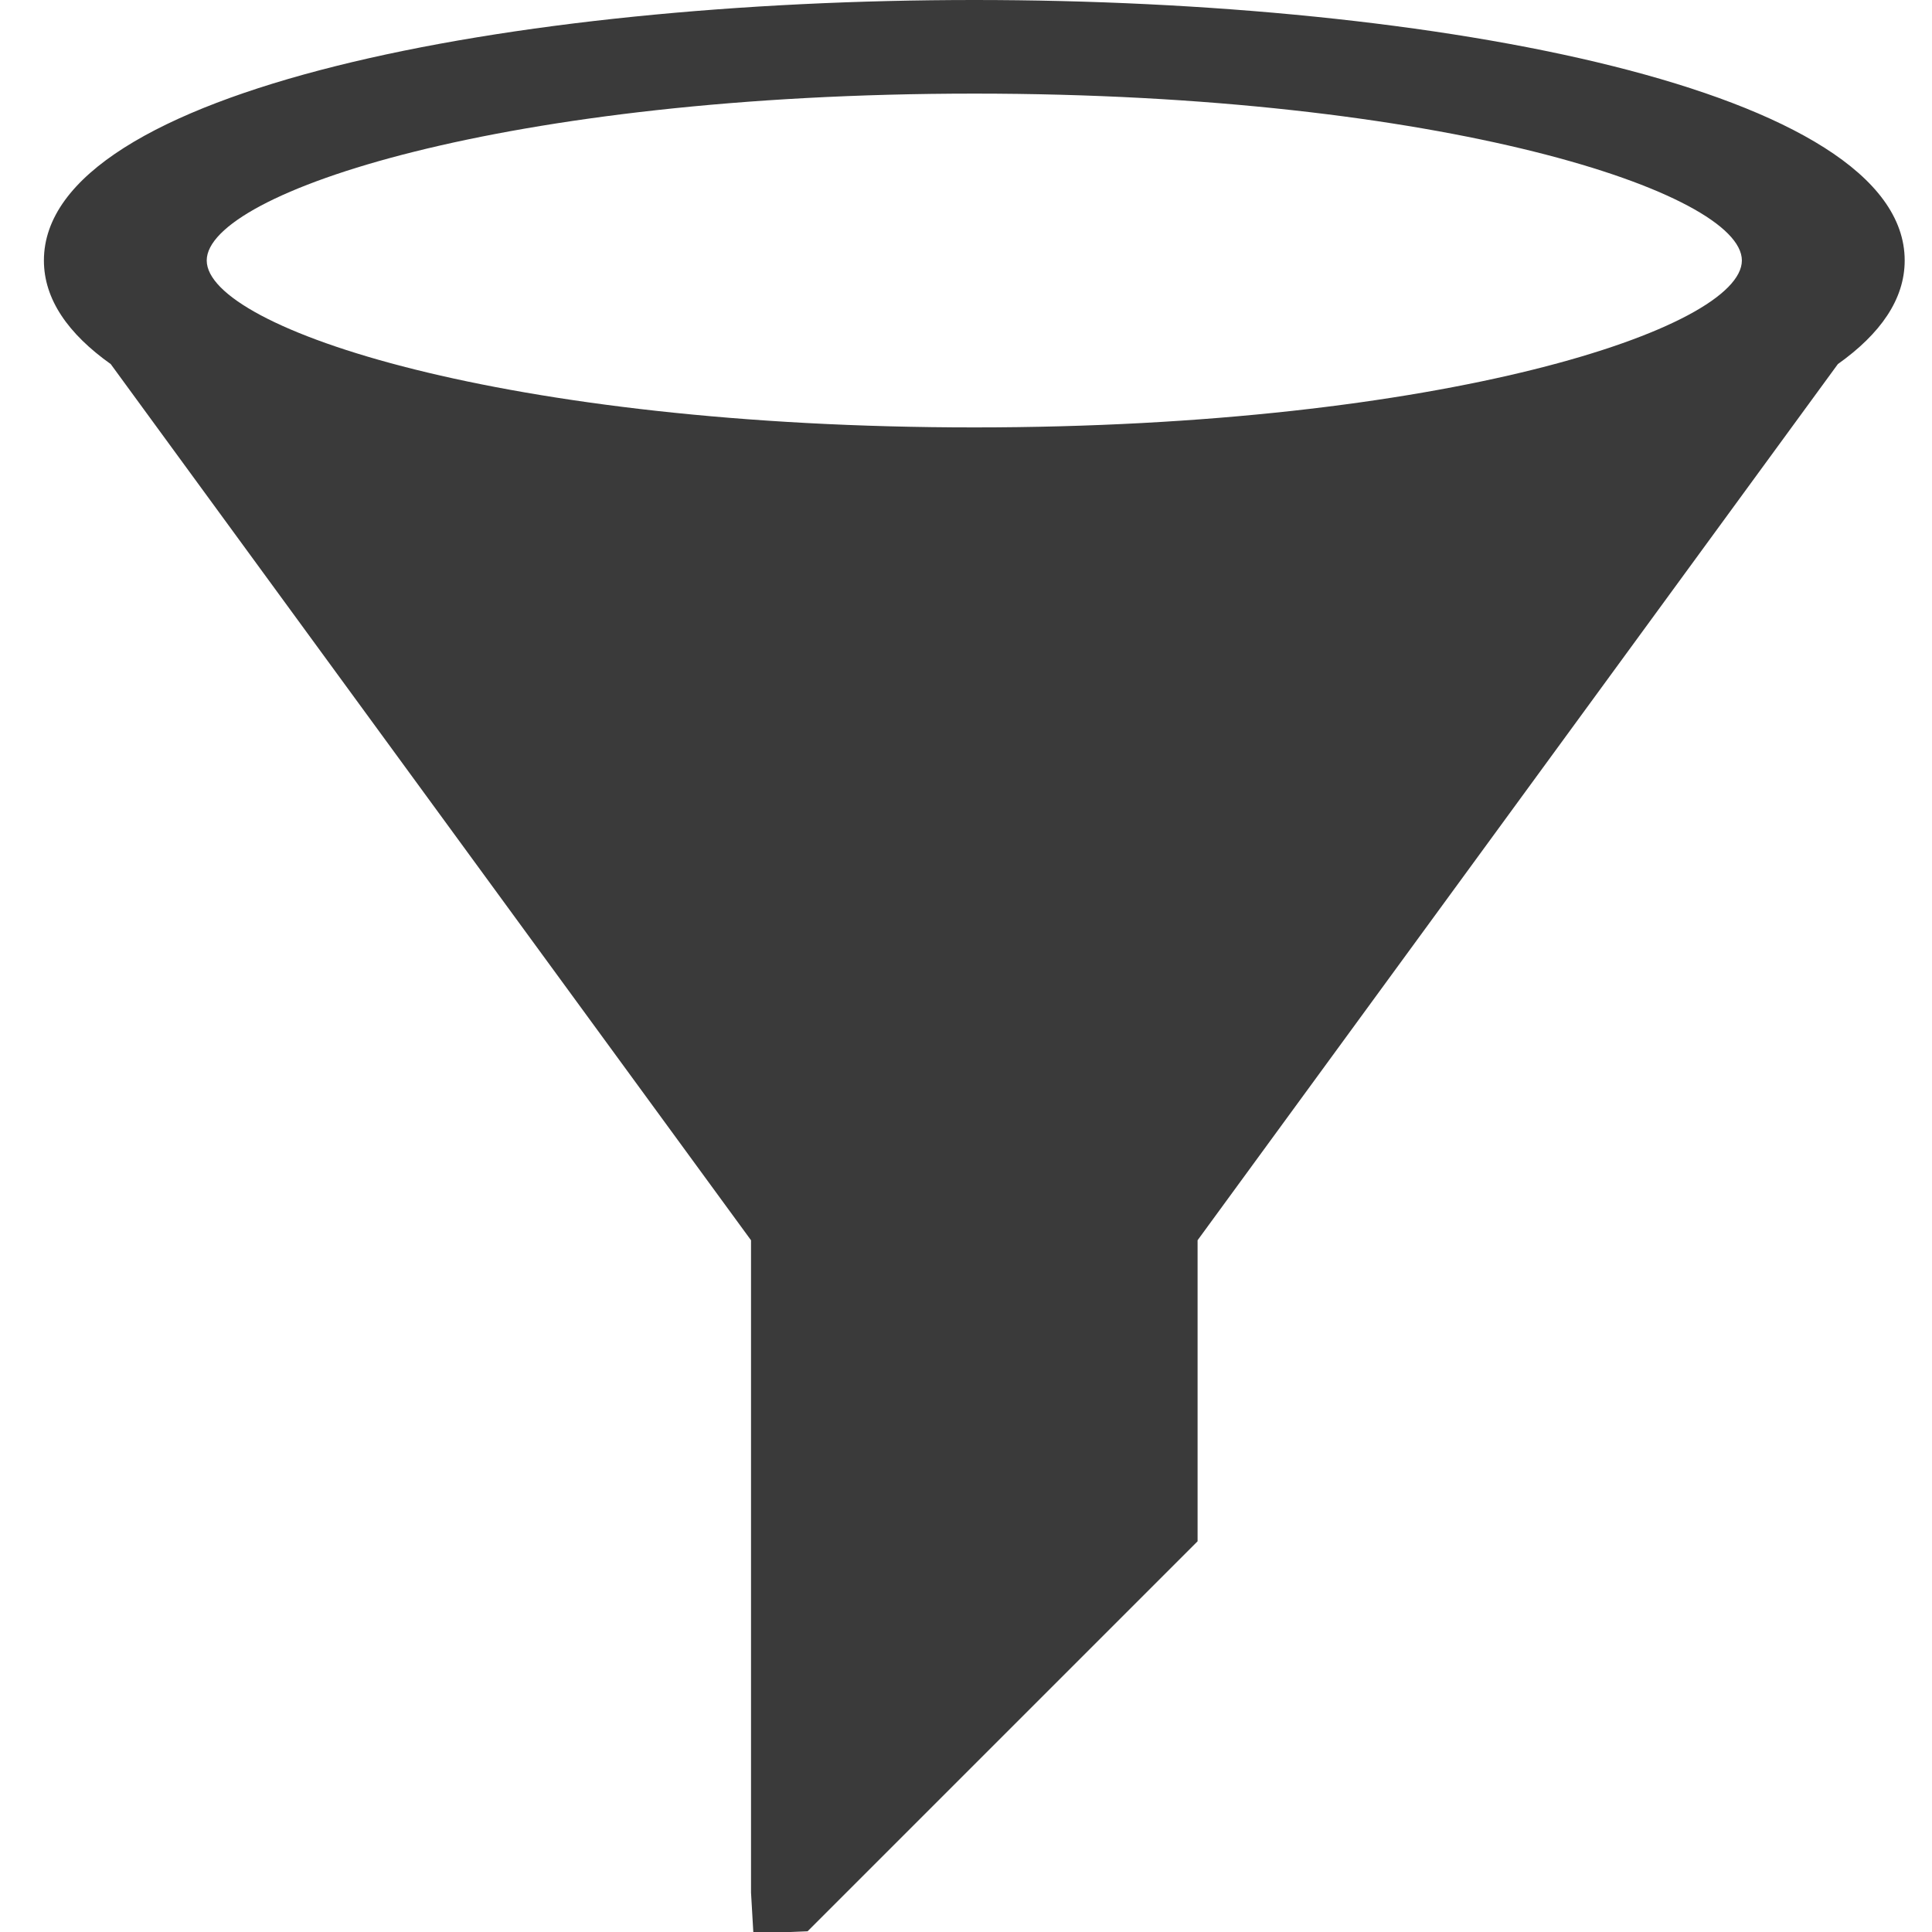
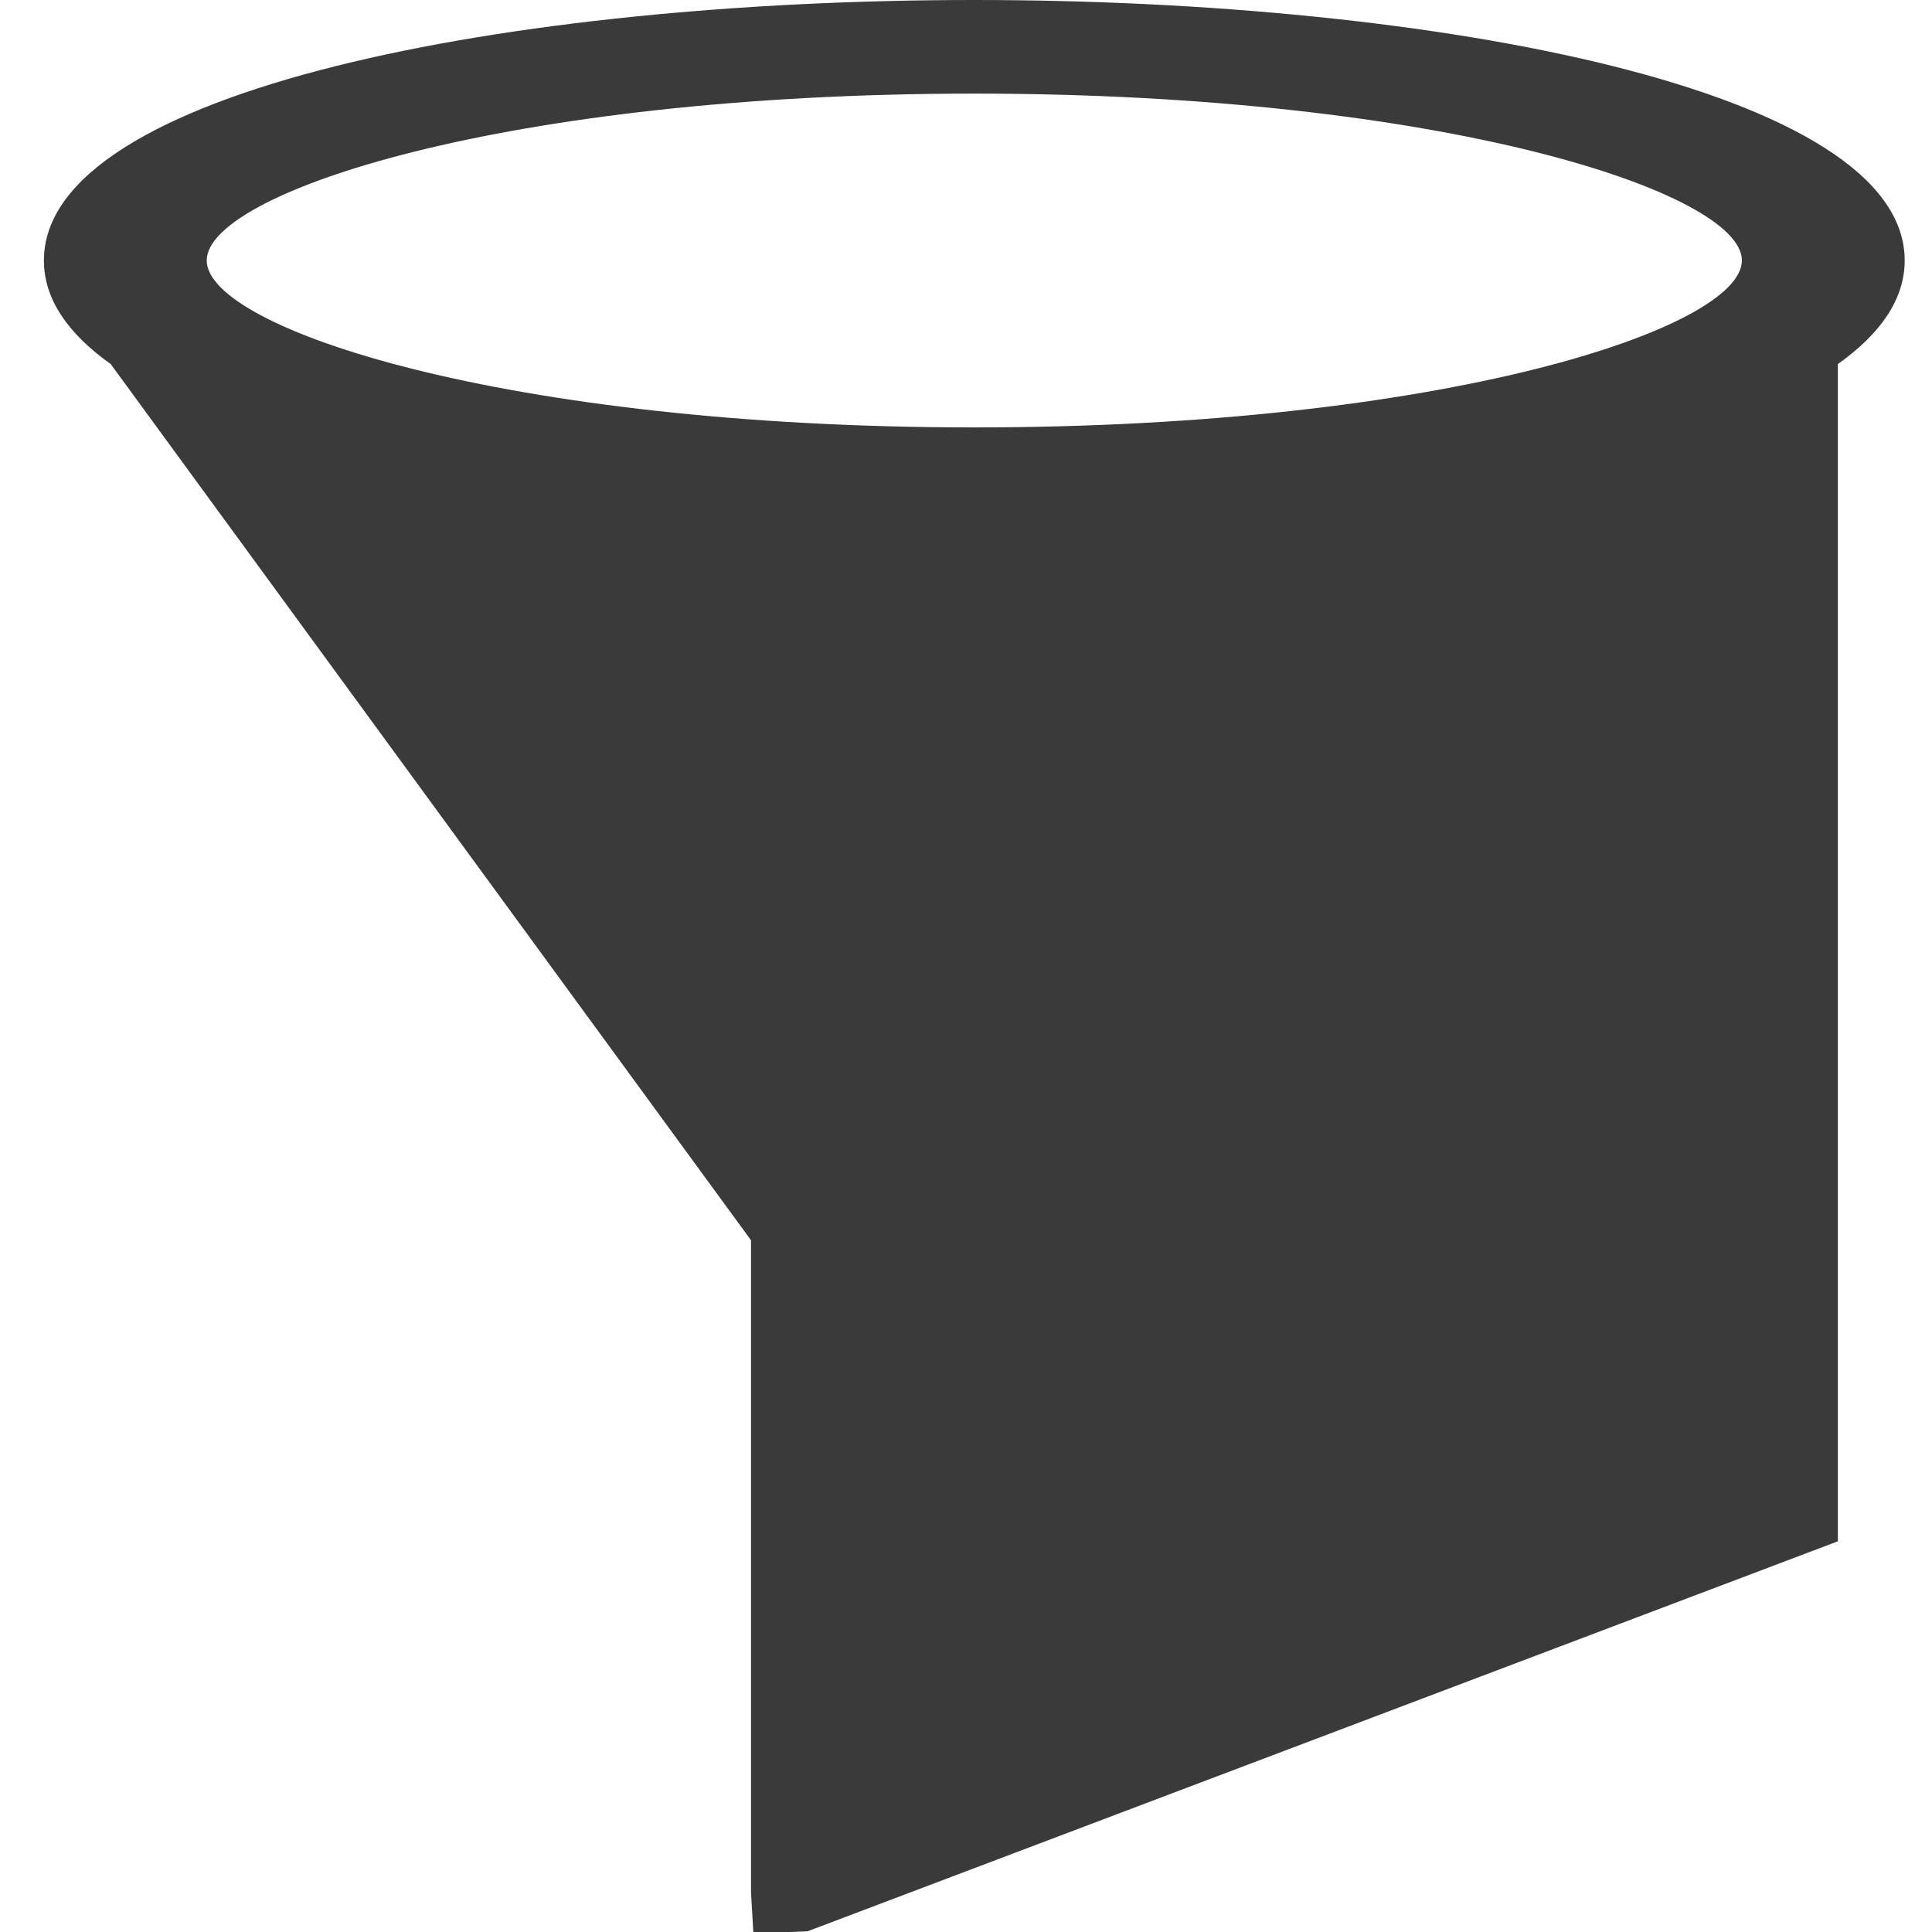
<svg xmlns="http://www.w3.org/2000/svg" width="22" height="22" viewBox="0 0 22 22" fill="none">
-   <path fill-rule="evenodd" clip-rule="evenodd" d="M11.095 0C16.359 0 21.689 1.019 21.689 2.966C21.689 3.408 21.413 3.801 20.928 4.146L13.637 14.123V17.551L9.196 21.992L9.002 22H8.578L8.552 21.55V14.123L1.261 4.146C0.776 3.801 0.5 3.408 0.5 2.966C0.5 1.019 5.83 0 11.095 0ZM19.835 2.966C19.835 2.192 16.43 1.066 11.095 1.066C5.759 1.066 2.354 2.192 2.354 2.966C2.354 3.741 5.759 4.867 11.095 4.867C16.43 4.867 19.835 3.741 19.835 2.966Z" fill="#3A3A3A" />
+   <path fill-rule="evenodd" clip-rule="evenodd" d="M11.095 0C16.359 0 21.689 1.019 21.689 2.966C21.689 3.408 21.413 3.801 20.928 4.146V17.551L9.196 21.992L9.002 22H8.578L8.552 21.55V14.123L1.261 4.146C0.776 3.801 0.5 3.408 0.5 2.966C0.5 1.019 5.83 0 11.095 0ZM19.835 2.966C19.835 2.192 16.43 1.066 11.095 1.066C5.759 1.066 2.354 2.192 2.354 2.966C2.354 3.741 5.759 4.867 11.095 4.867C16.43 4.867 19.835 3.741 19.835 2.966Z" fill="#3A3A3A" />
</svg>